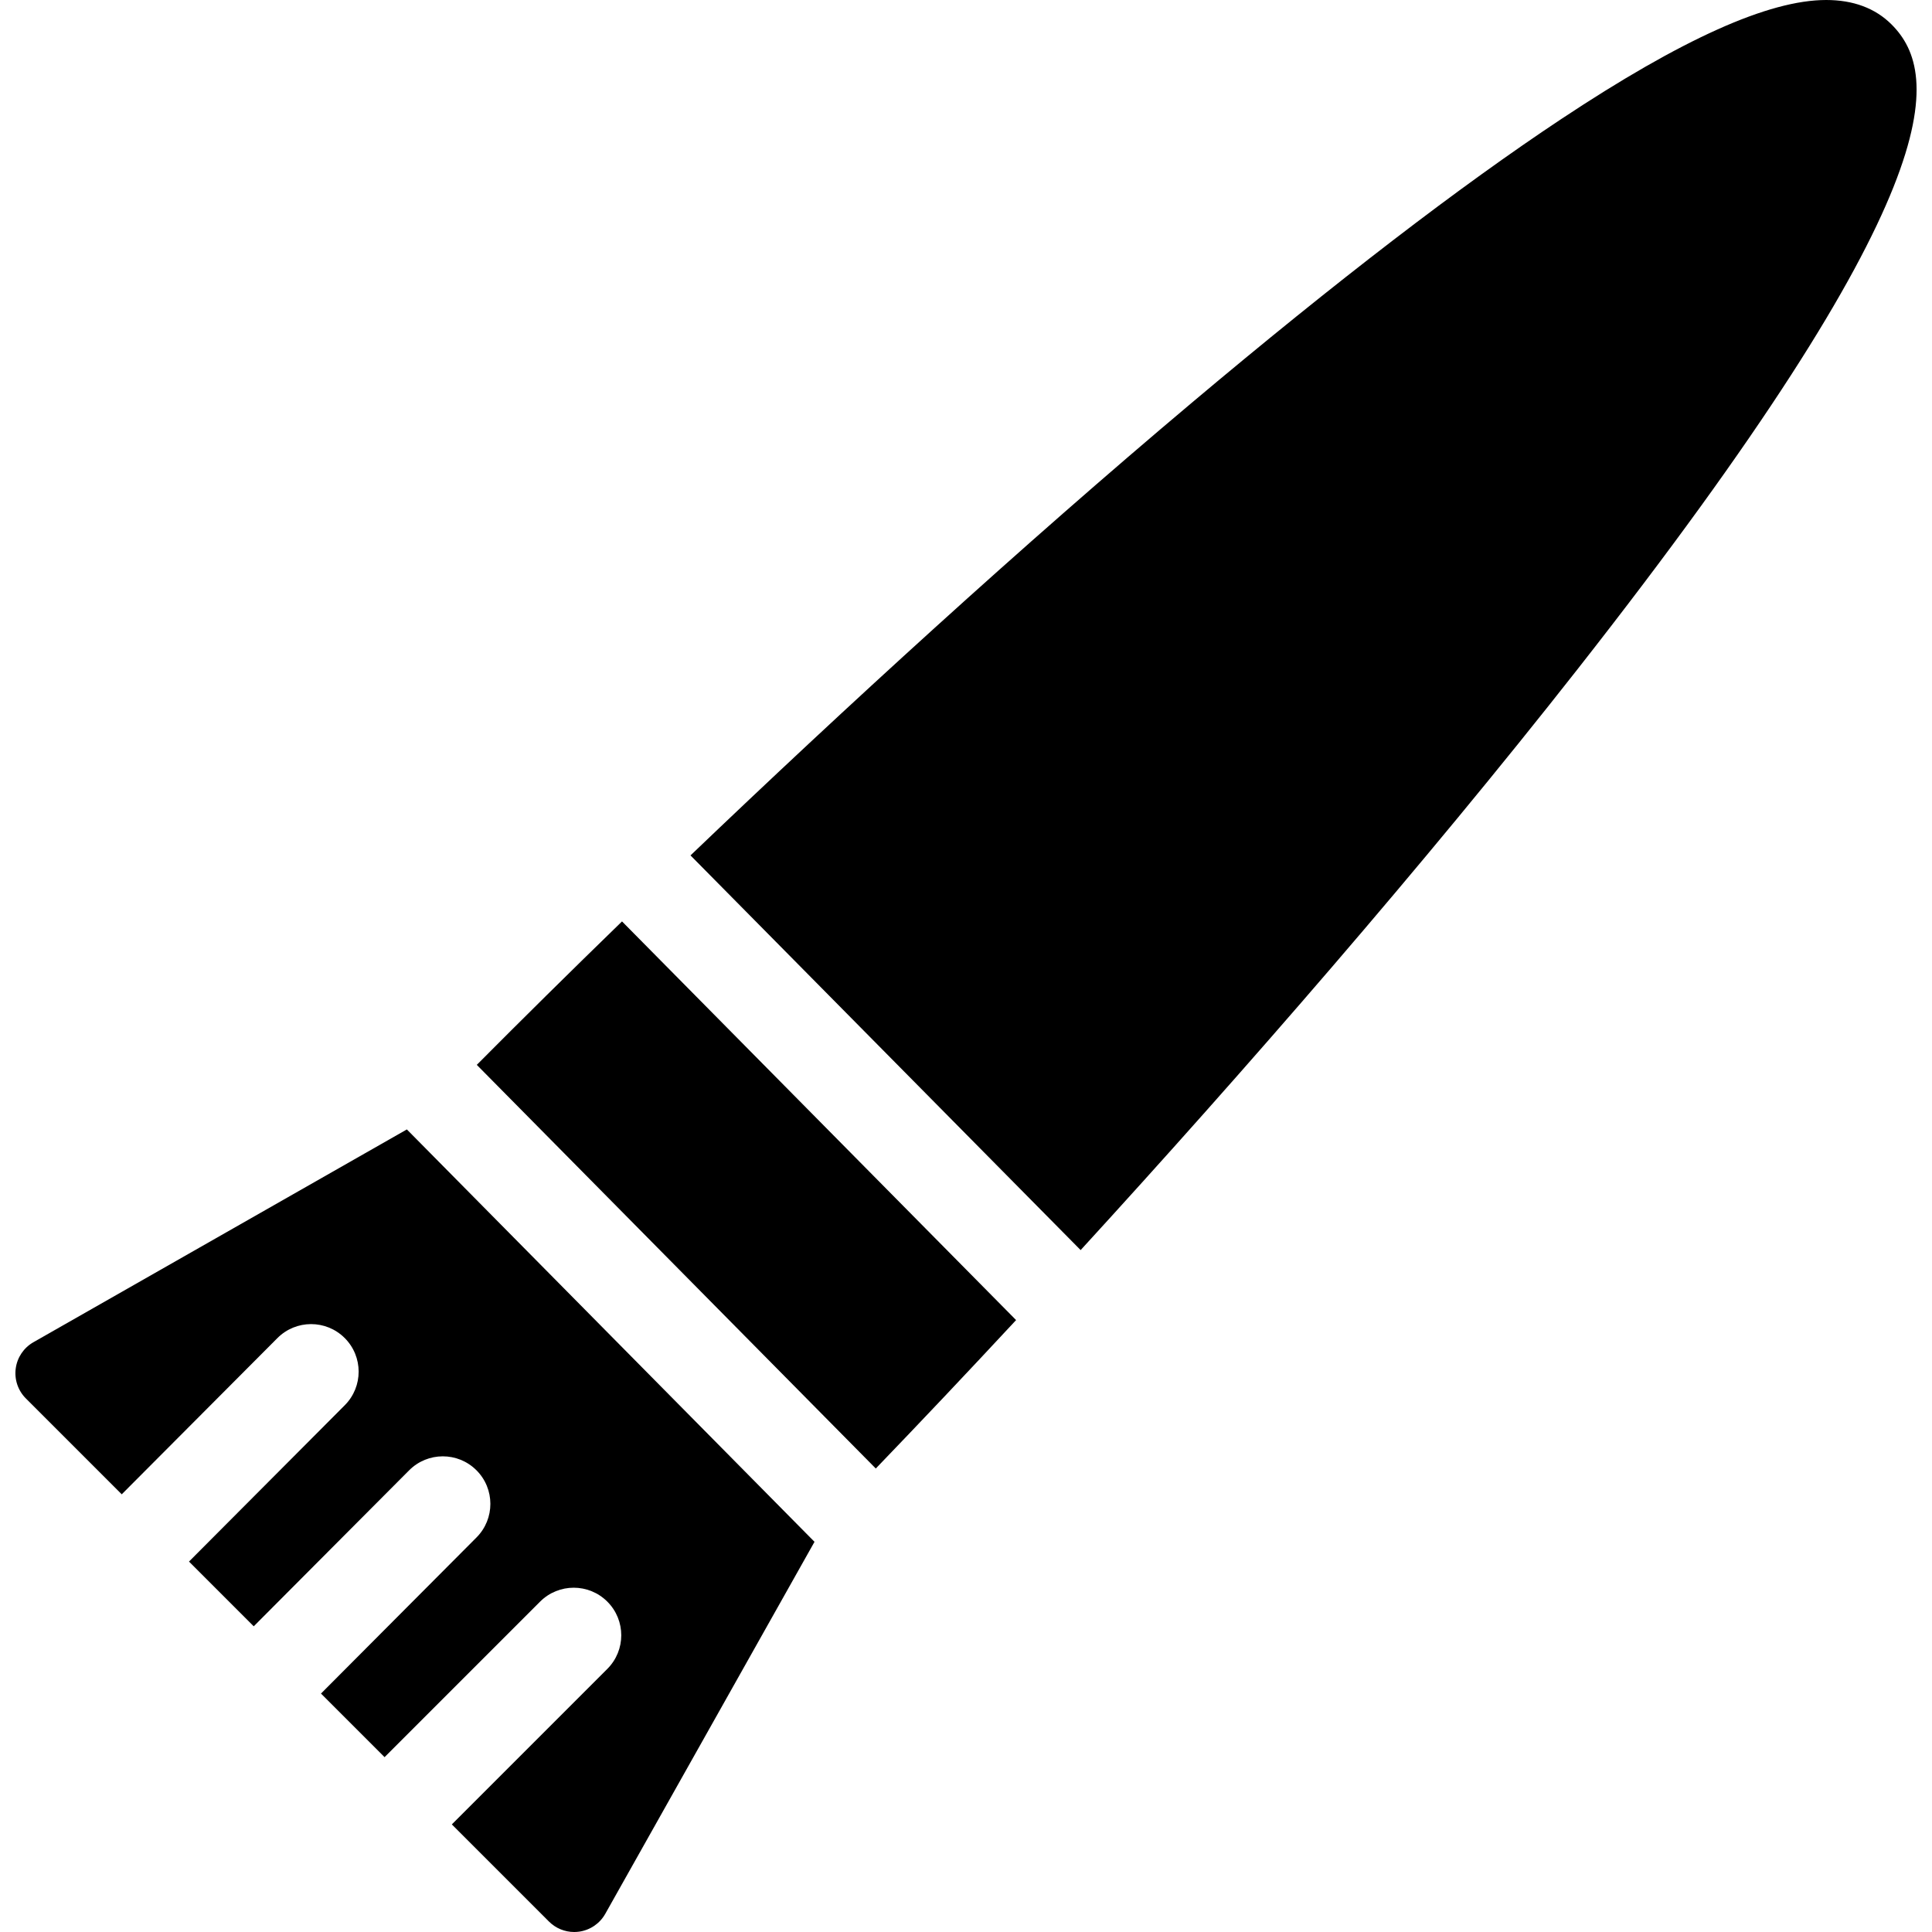
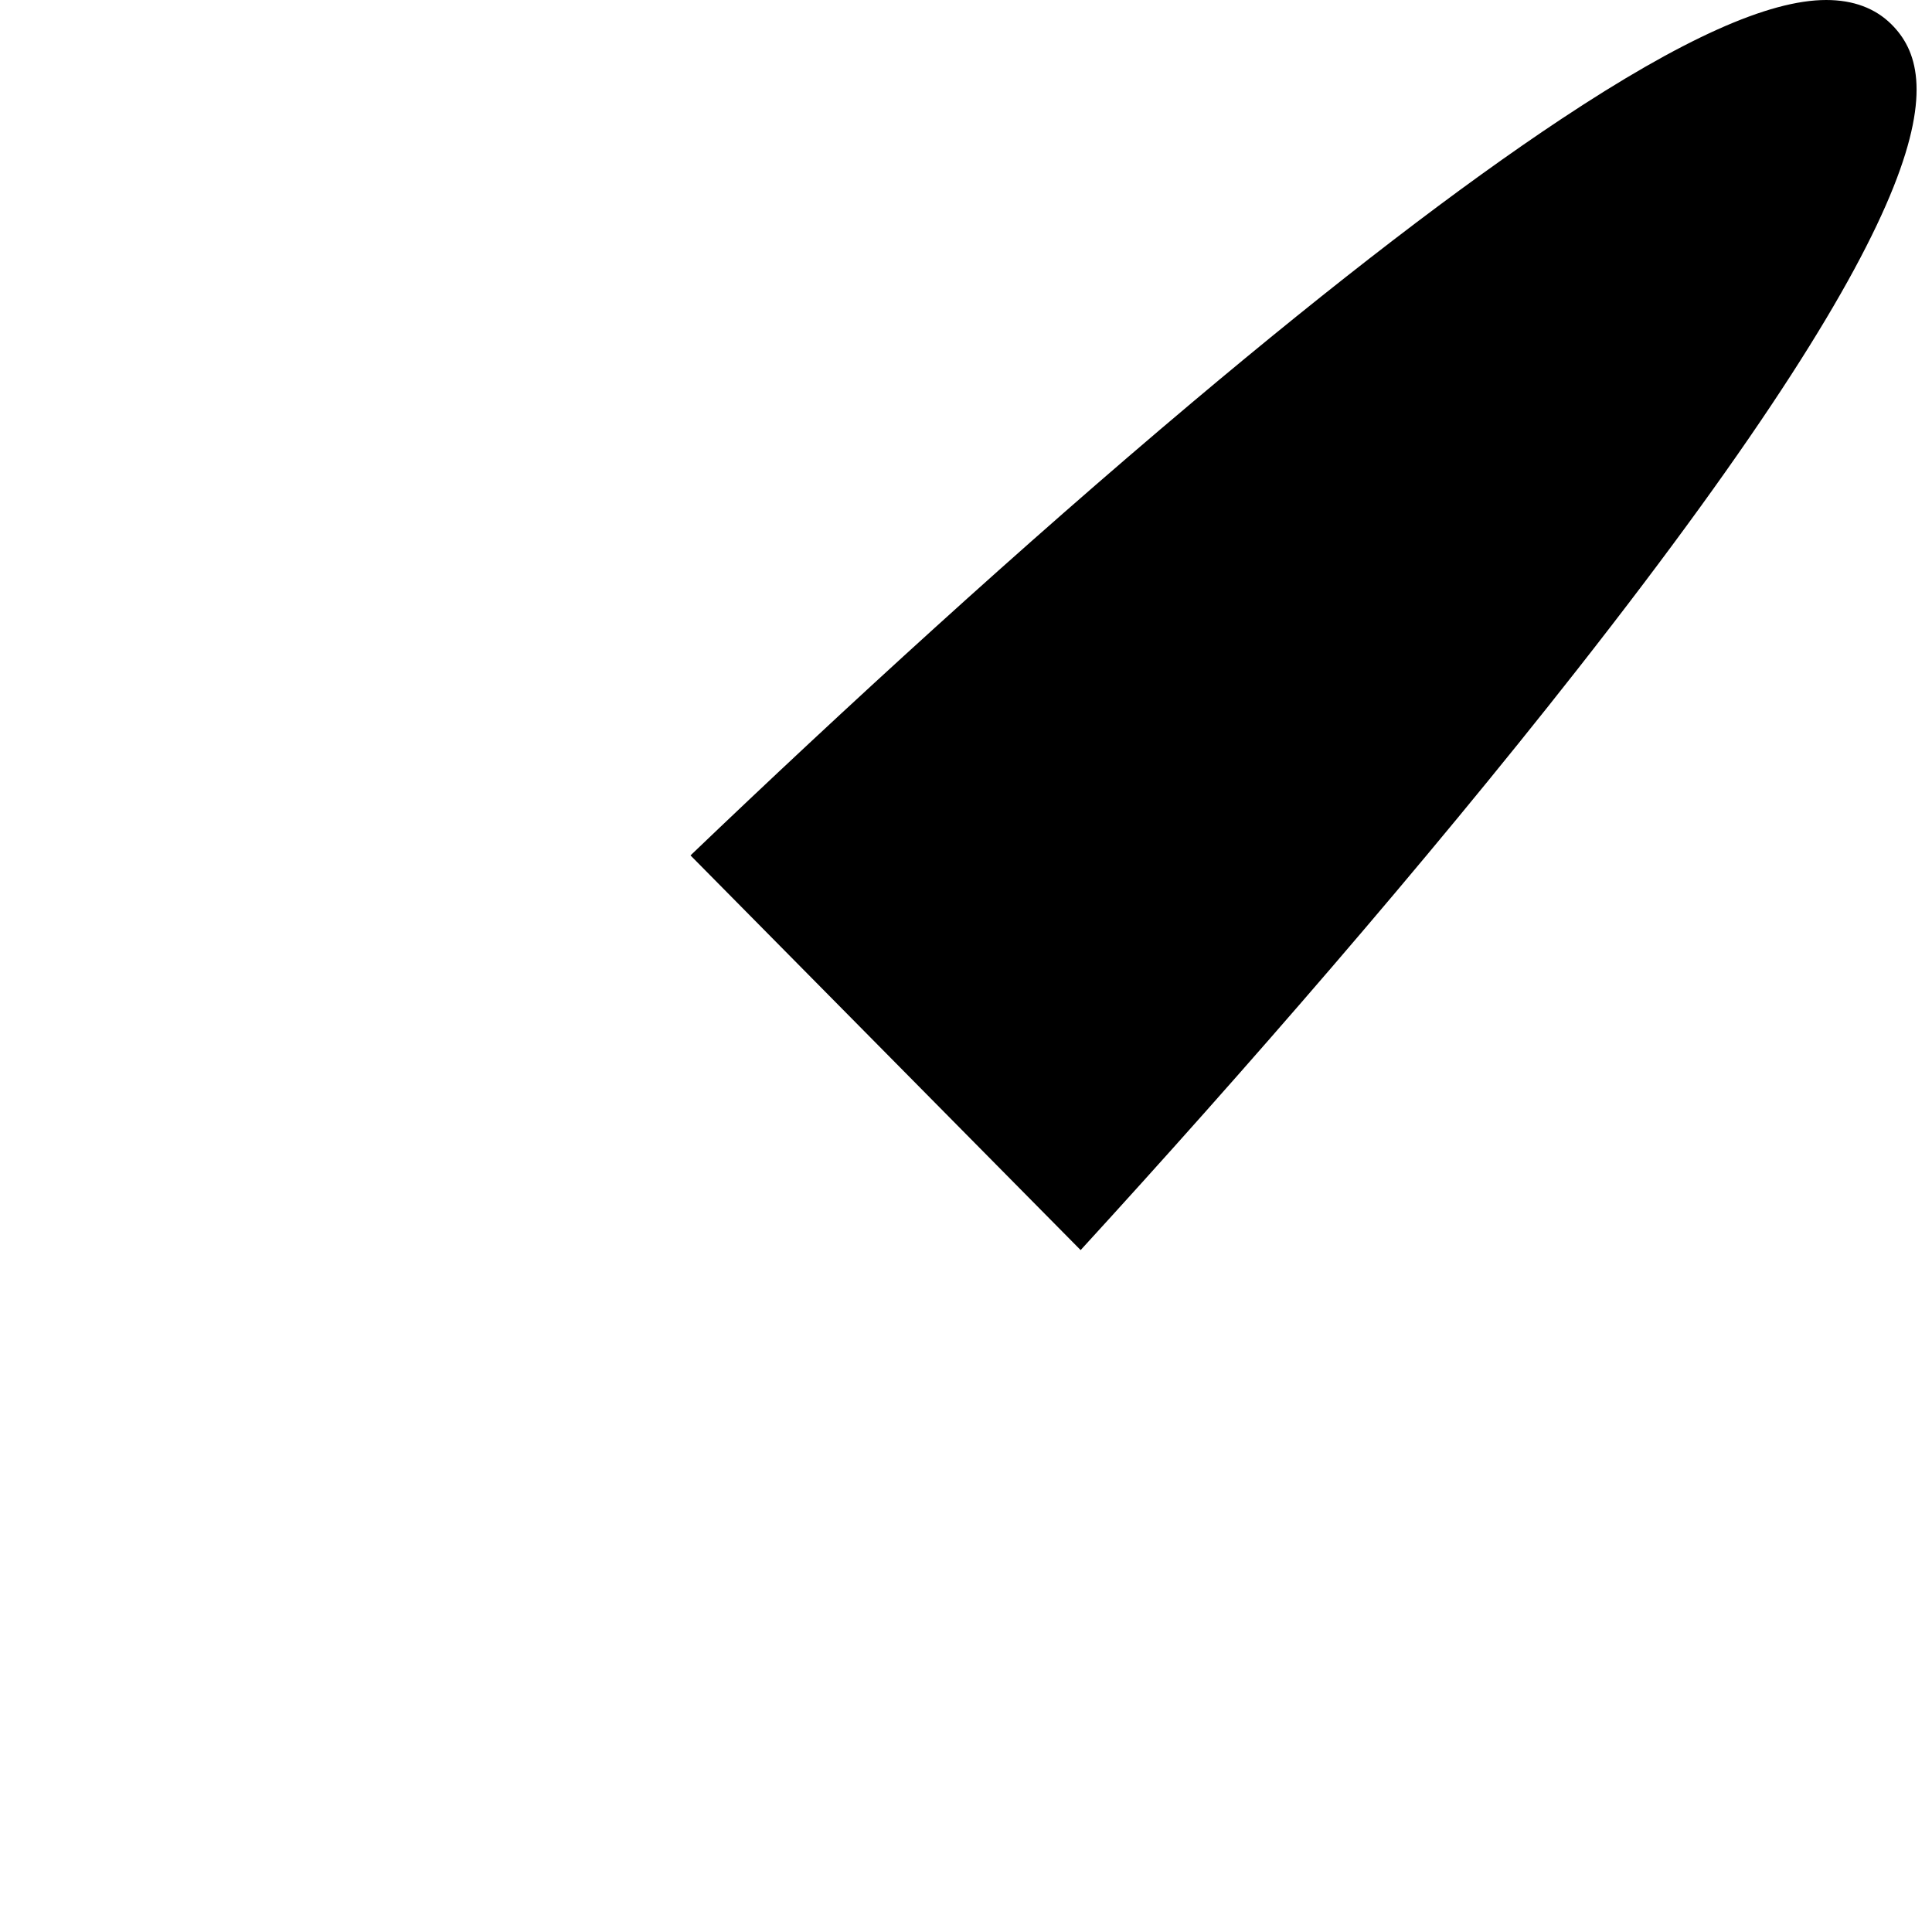
<svg xmlns="http://www.w3.org/2000/svg" fill="#000000" height="800px" width="800px" version="1.1" id="Capa_1" viewBox="0 0 325 325" xml:space="preserve">
  <g>
-     <path d="M5.622,225.788c-1.626,0.926-2.727,2.559-2.976,4.413c-0.25,1.854,0.381,3.719,1.704,5.042l16.129,16.129l26.185-26.278   c3.117-3.131,8.183-3.14,11.314-0.021c3.13,3.118,3.139,8.184,0.02,11.314l-26.205,26.299l10.889,10.889l26.142-26.239   c3.116-3.129,8.182-3.14,11.313-0.021c3.13,3.118,3.14,8.184,0.021,11.313l-26.162,26.261l10.697,10.697l26.159-26.16   c3.125-3.125,8.19-3.124,11.313-0.001c3.125,3.124,3.125,8.189,0.001,11.314l-26.16,26.161l16.343,16.343   C93.481,324.375,95.01,325,96.59,325c0.271,0,0.544-0.019,0.816-0.056c1.859-0.256,3.493-1.367,4.413-3.003l35.197-62.576   l-68.573-69.372L5.622,225.788z" />
-     <path d="M80.205,179.131l67.119,67.901c7.366-7.652,15.303-16.037,23.602-24.968l-66.291-67.063   C95.839,163.542,87.623,171.668,80.205,179.131z" />
    <path d="M318.198,4.114C315.467,1.384,311.767,0,307.2,0c-9.672,0-24.253,6.553-44.578,20.032   c-17.004,11.277-37.883,27.309-62.057,47.65c-28.772,24.21-58.499,51.426-84.409,76.214l65.627,66.393   c27.498-30.041,57.72-64.764,83.51-97.613C328.235,32.505,326.629,12.546,318.198,4.114z" />
  </g>
</svg>